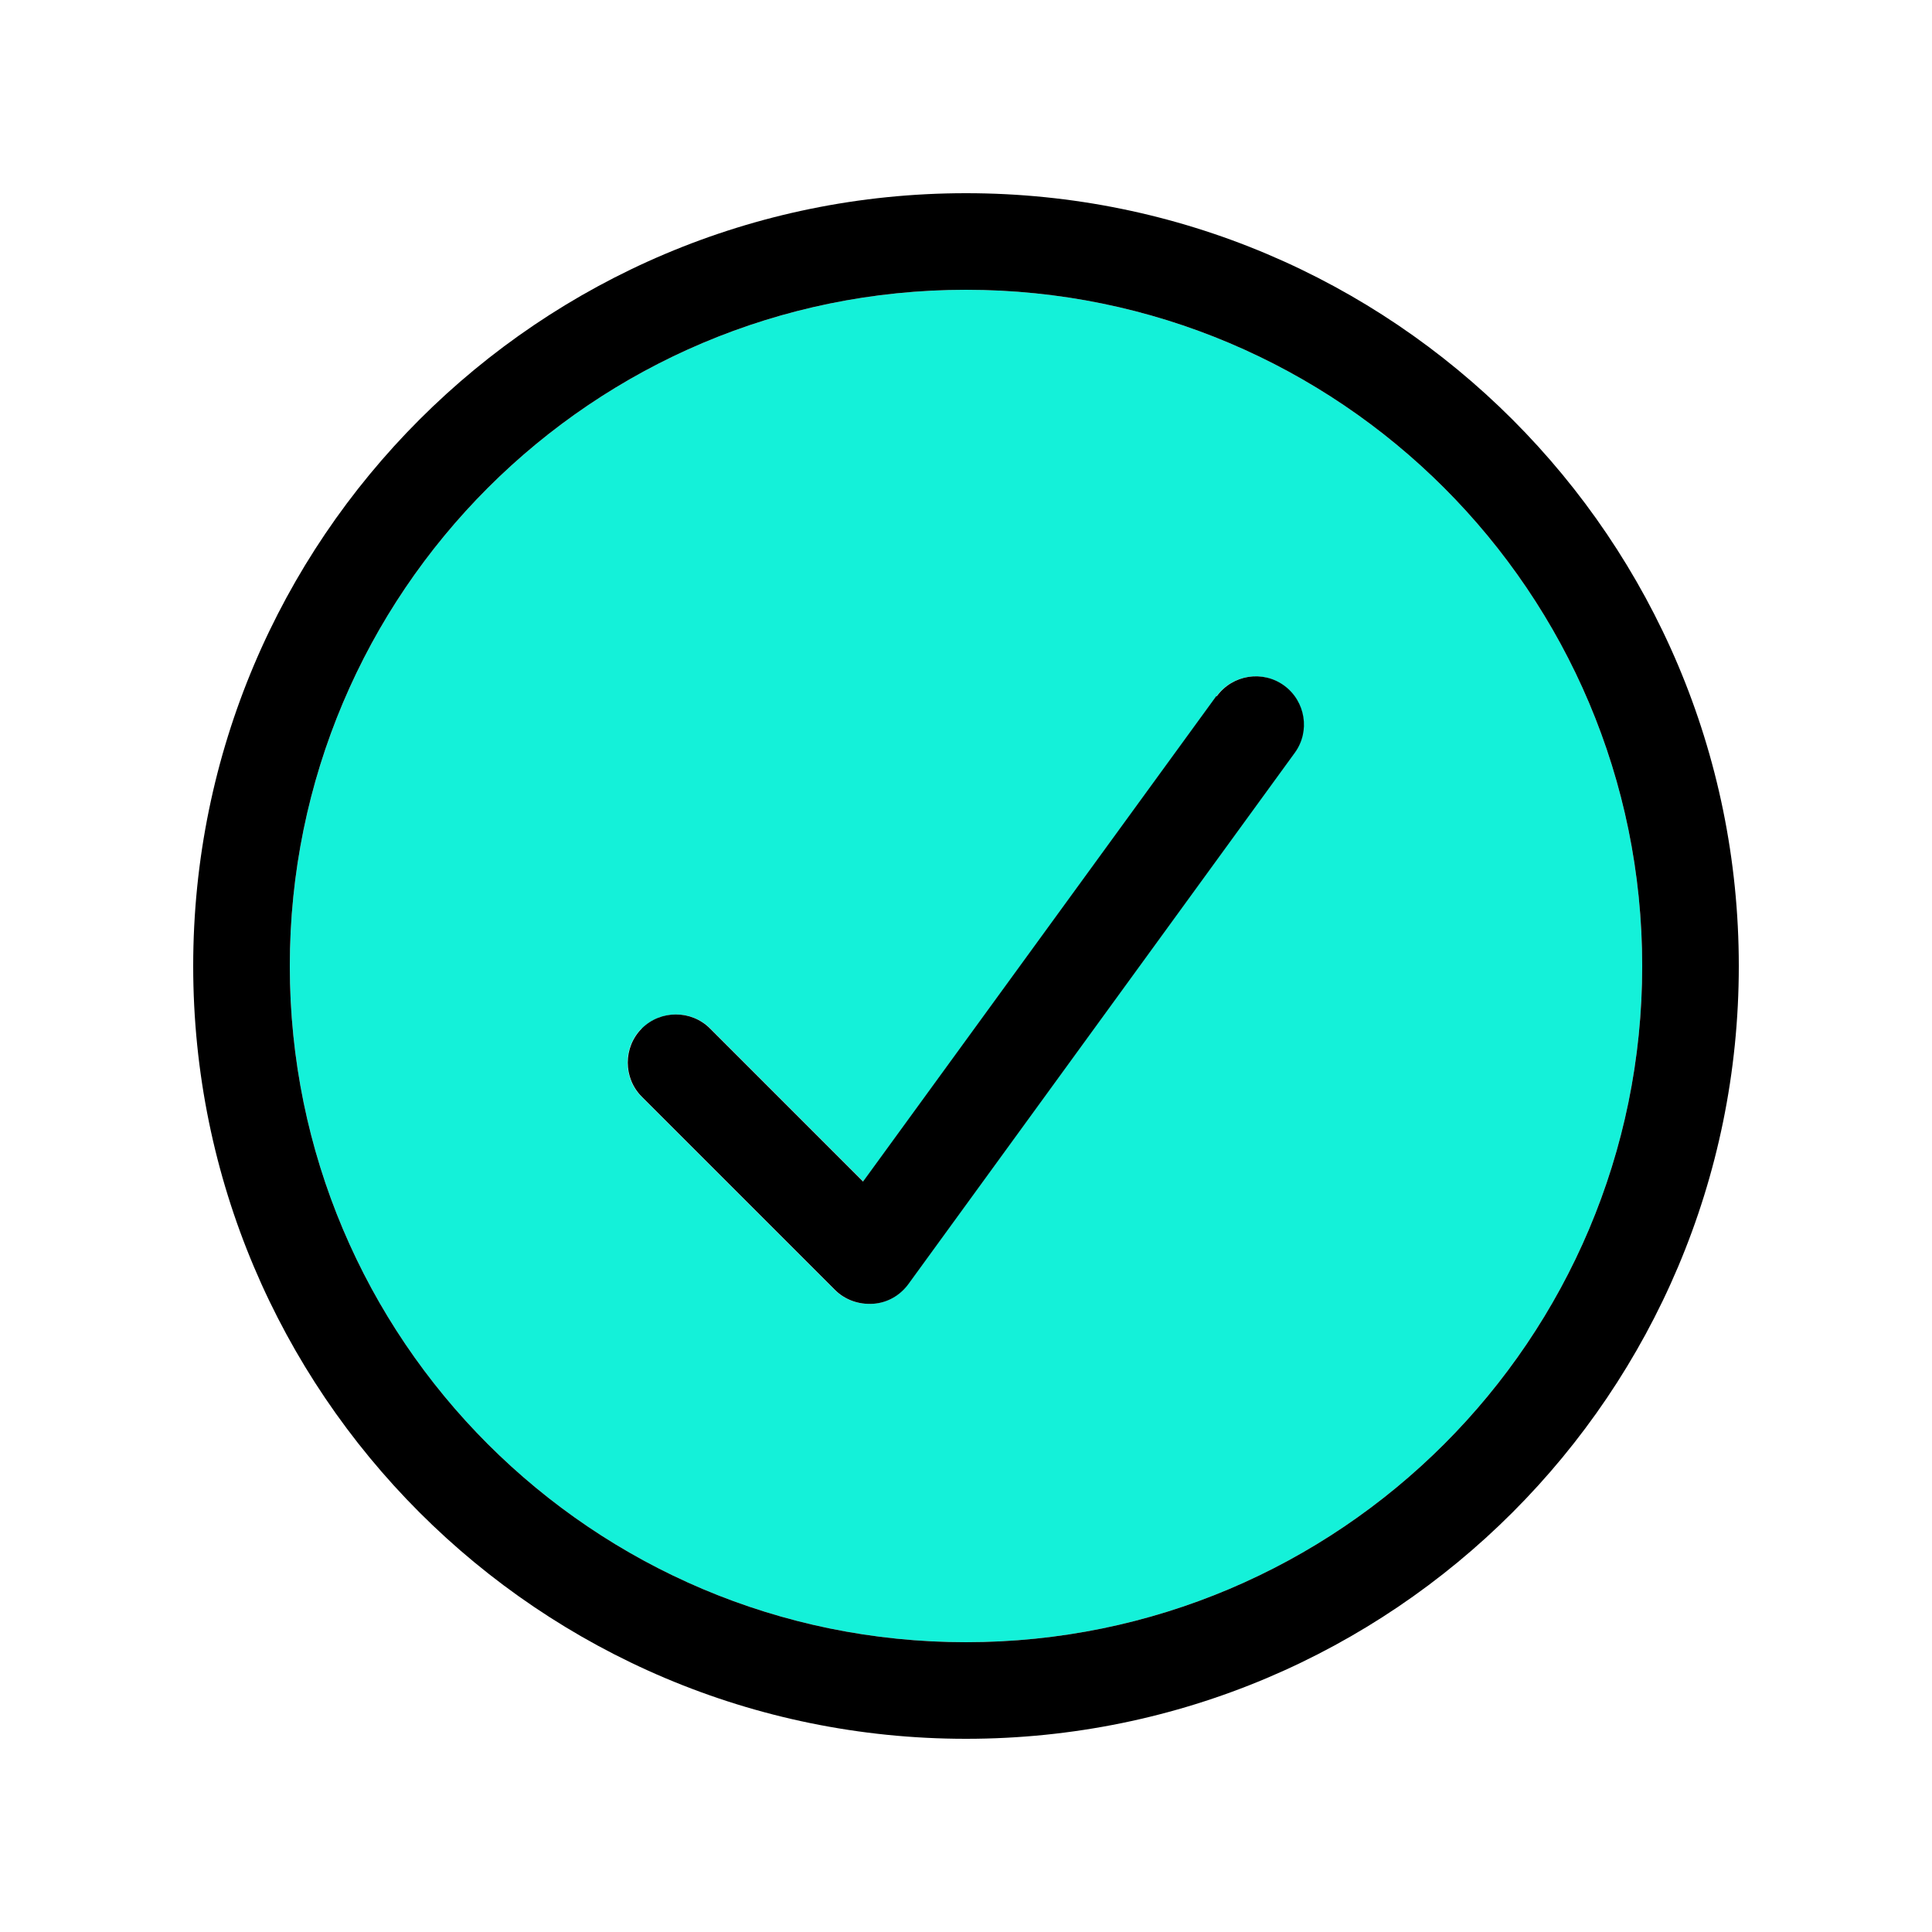
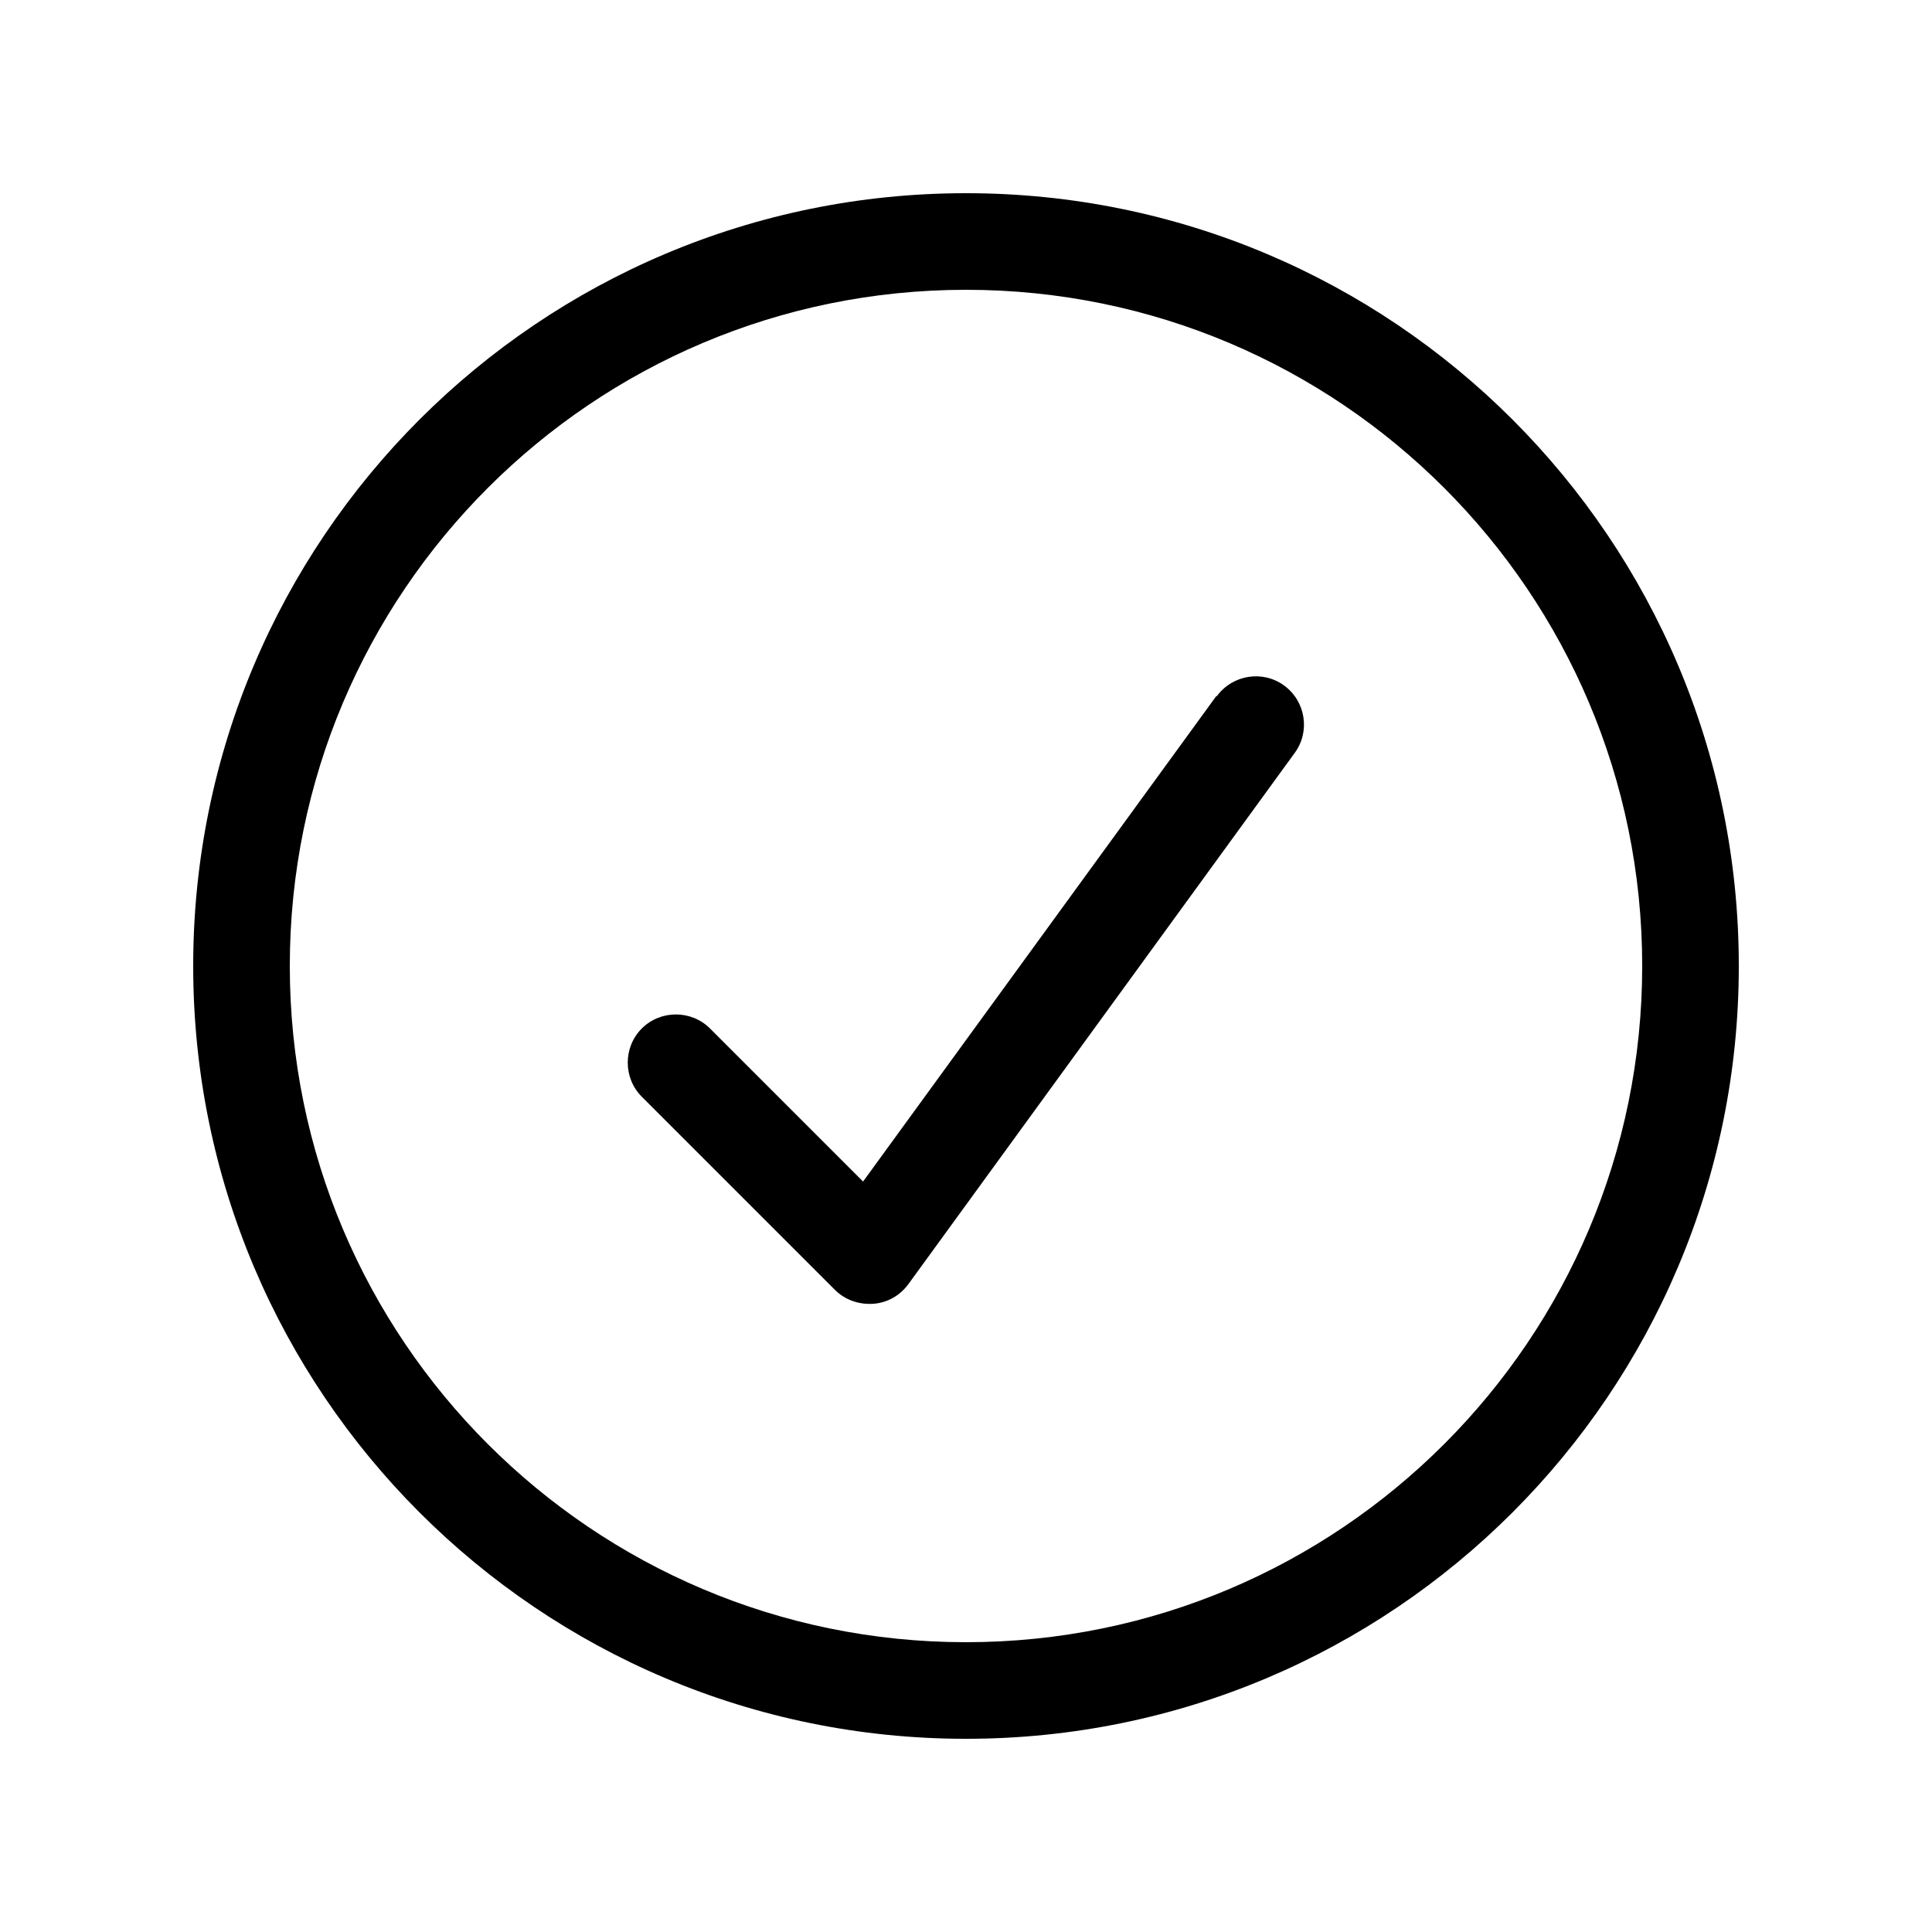
<svg xmlns="http://www.w3.org/2000/svg" width="640" height="640" viewBox="0 0 640 640" fill="none">
-   <path d="M96 320C96 443.7 196.3 544 320 544C443.7 544 544 443.7 544 320C544 196.3 443.7 96 320 96C196.3 96 96 196.3 96 320ZM212.7 340.7C218.9 334.5 229.1 334.5 235.3 340.7L286 391.4L403 230.6C408.2 223.5 418.2 221.9 425.3 227.1C432.4 232.3 434 242.3 428.8 249.4L300.8 425.4C298 429.2 293.8 431.6 289.1 431.9C284.4 432.2 279.8 430.6 276.5 427.3L212.5 363.3C206.3 357.1 206.3 346.9 212.5 340.7H212.7Z" fill="#14F1D9" />
  <path d="M320 576C178.6 576 64 461.4 64 320C64 178.6 178.6 64 320 64C461.4 64 576 178.6 576 320C576 461.4 461.4 576 320 576ZM320 96C196.3 96 96 196.3 96 320C96 443.7 196.3 544 320 544C443.7 544 544 443.7 544 320C544 196.3 443.7 96 320 96ZM403.1 230.6C408.3 223.5 418.3 221.9 425.4 227.1C432.5 232.3 434.1 242.3 428.9 249.4L300.9 425.4C298.1 429.2 293.9 431.6 289.2 431.9C284.5 432.2 279.9 430.6 276.6 427.3L212.6 363.3C206.4 357.1 206.4 346.9 212.6 340.7C218.8 334.5 229 334.5 235.2 340.7L285.9 391.4L402.9 230.6H403.1Z" fill="black" />
</svg>